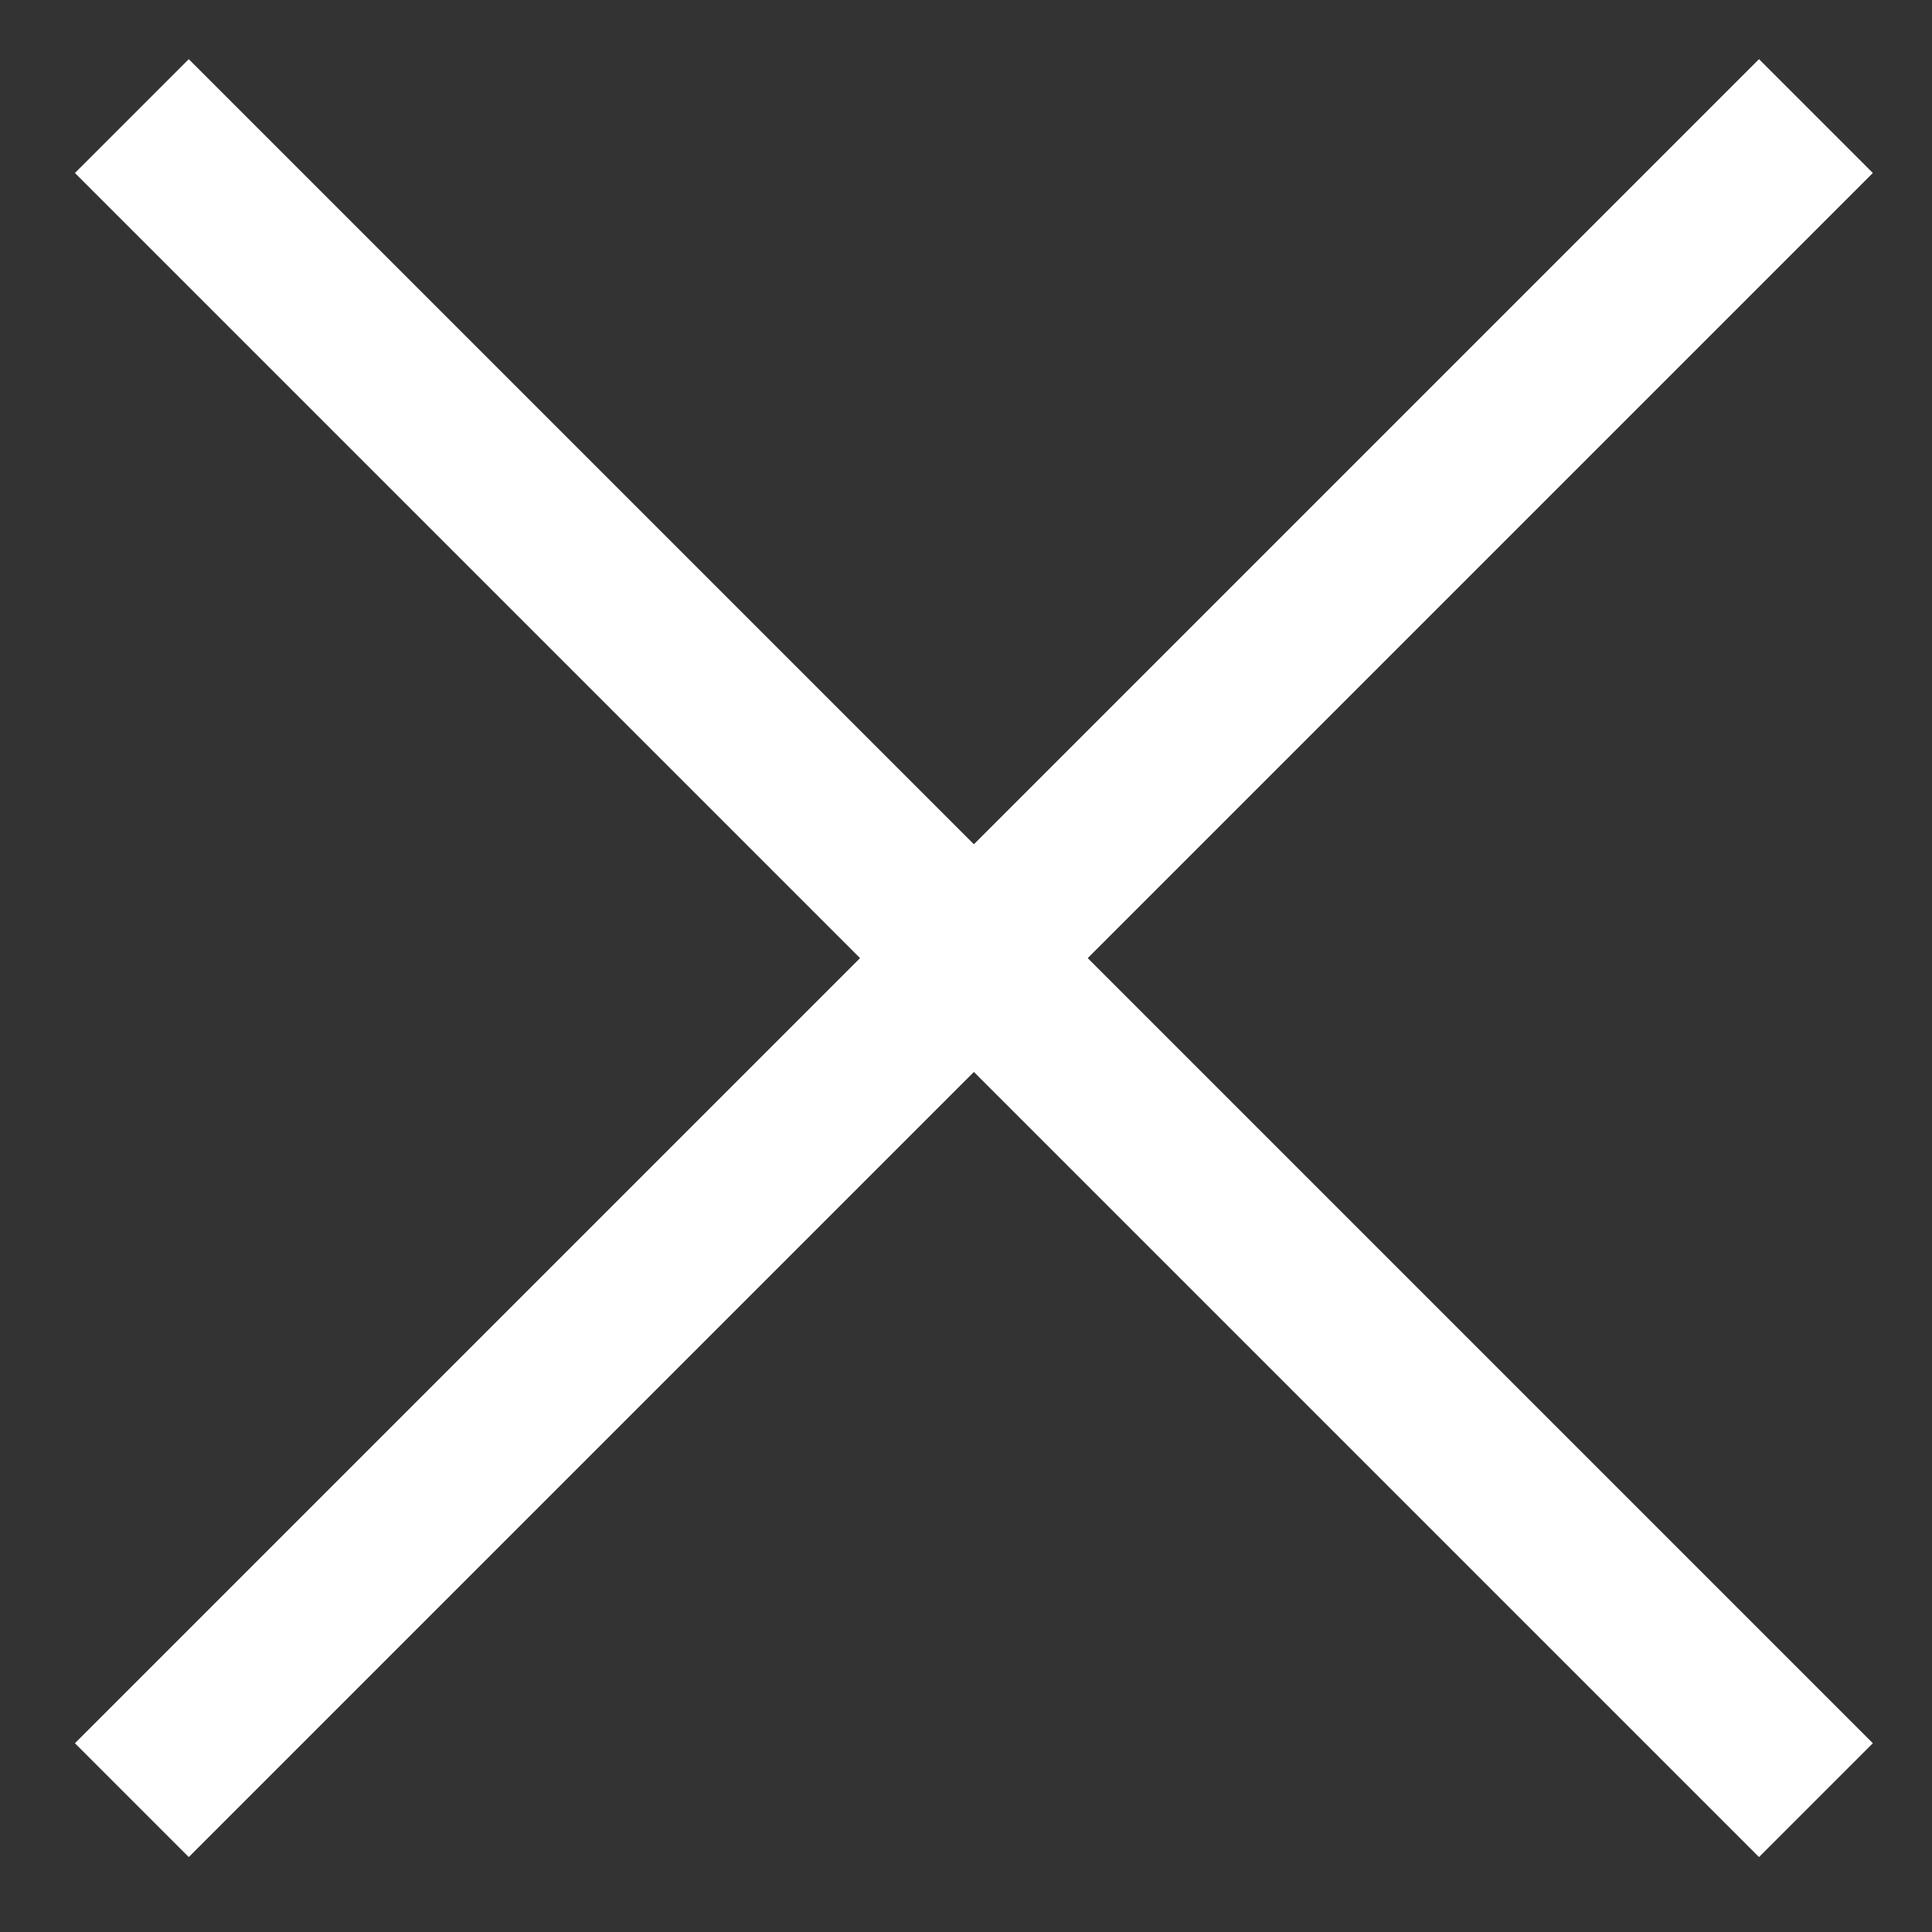
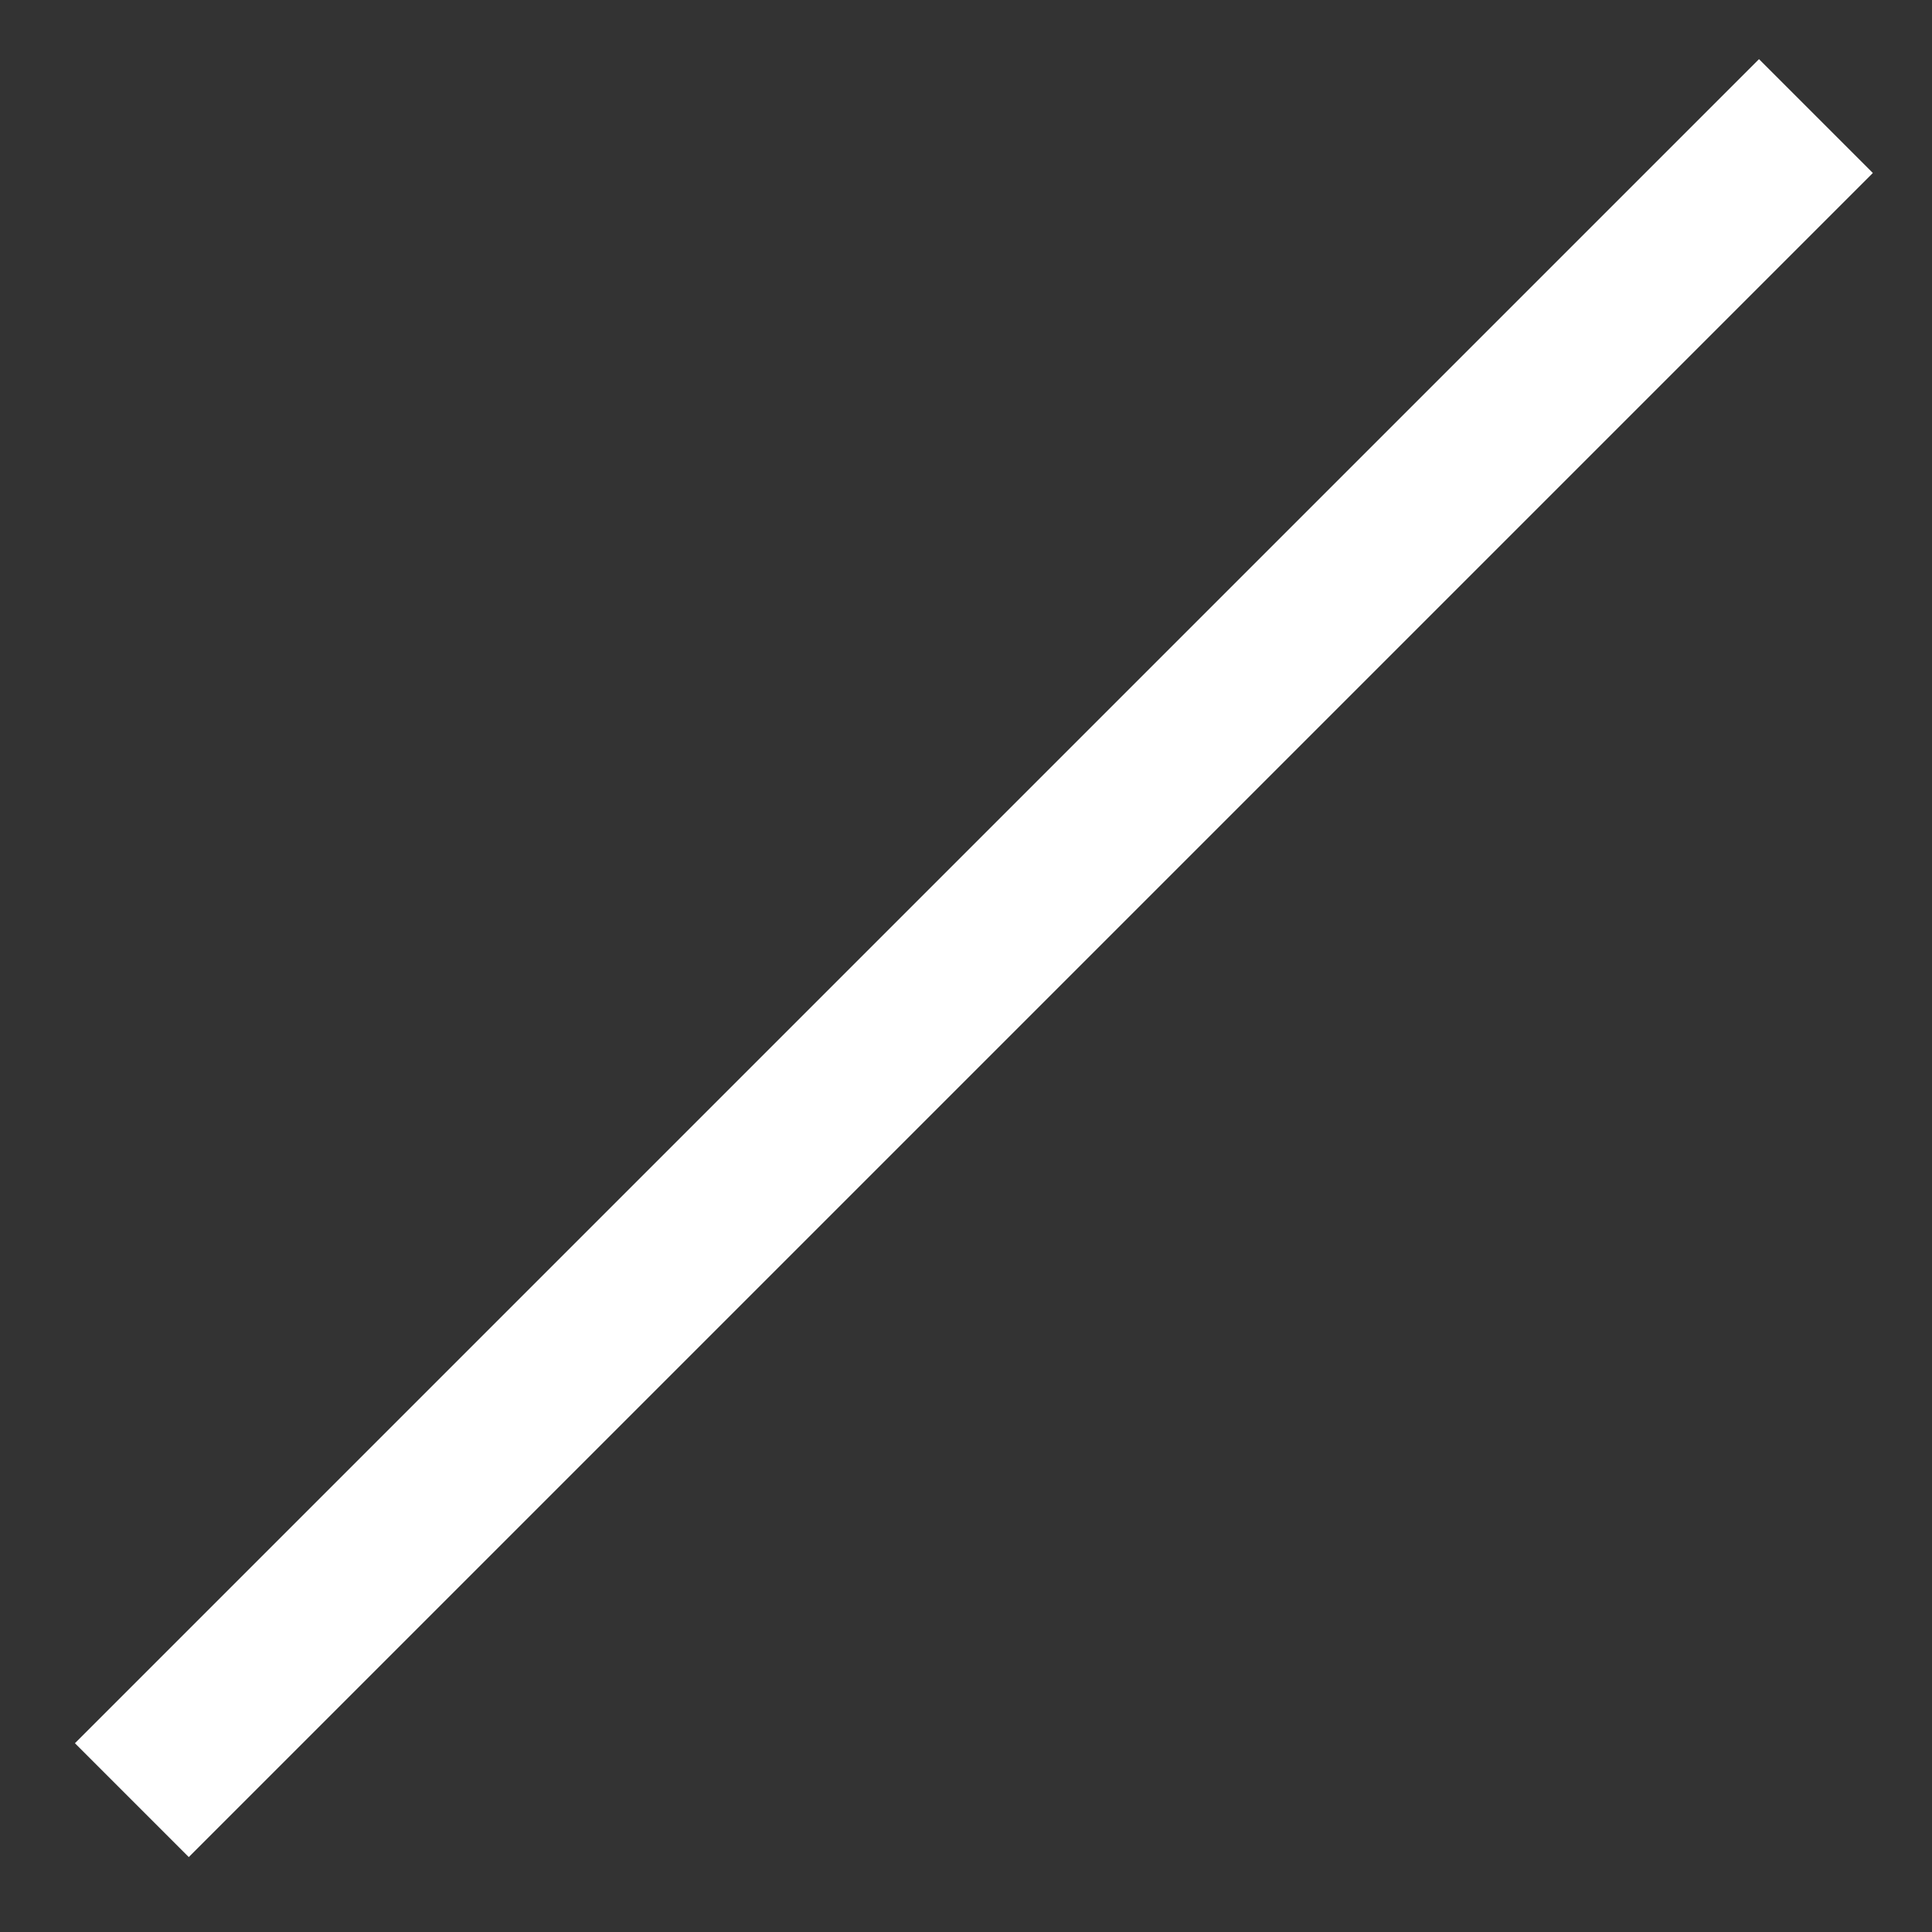
<svg xmlns="http://www.w3.org/2000/svg" width="24" height="24" viewBox="0 0 24 24" fill="none">
  <rect x="0" y="0" width="24" height="24" fill="#333333" stroke="none" />
  <path d="M2.345 21.655L21.851 2.149" stroke="white" stroke-width="2" stroke-linecap="square" />
-   <path d="M21.851 21.655L2.345 2.149" stroke="white" stroke-width="2" stroke-linecap="square" />
</svg>